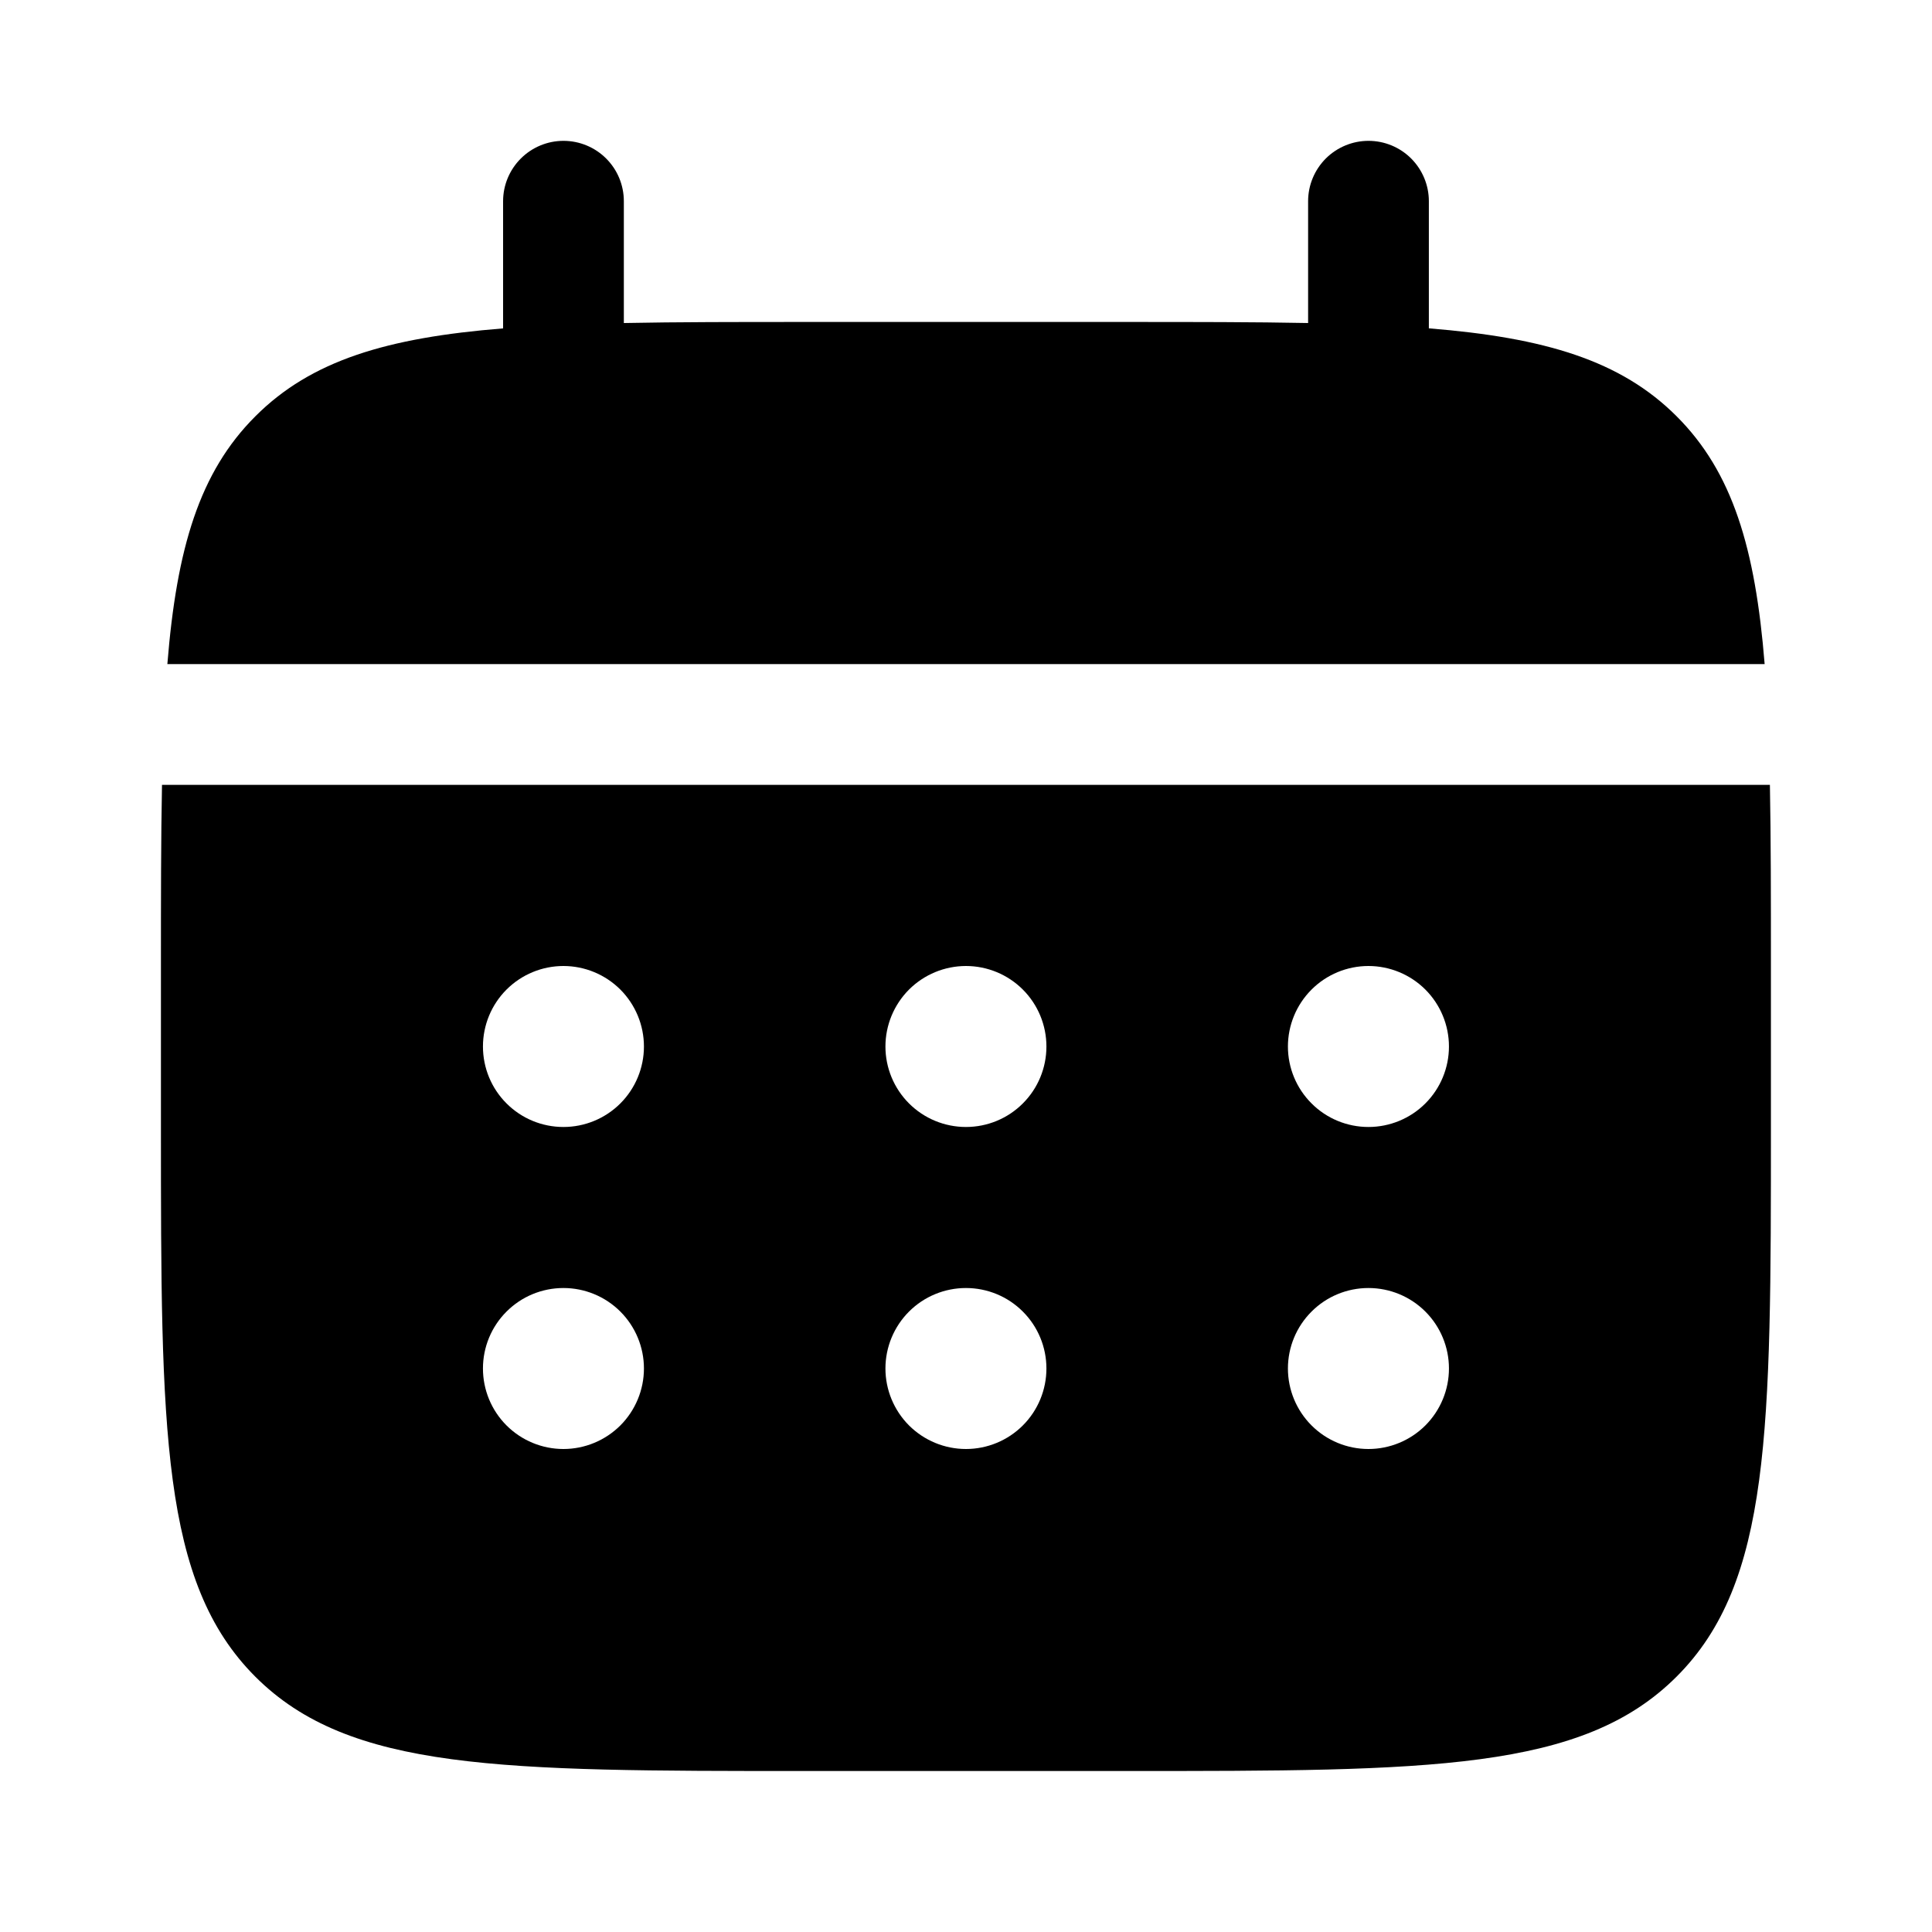
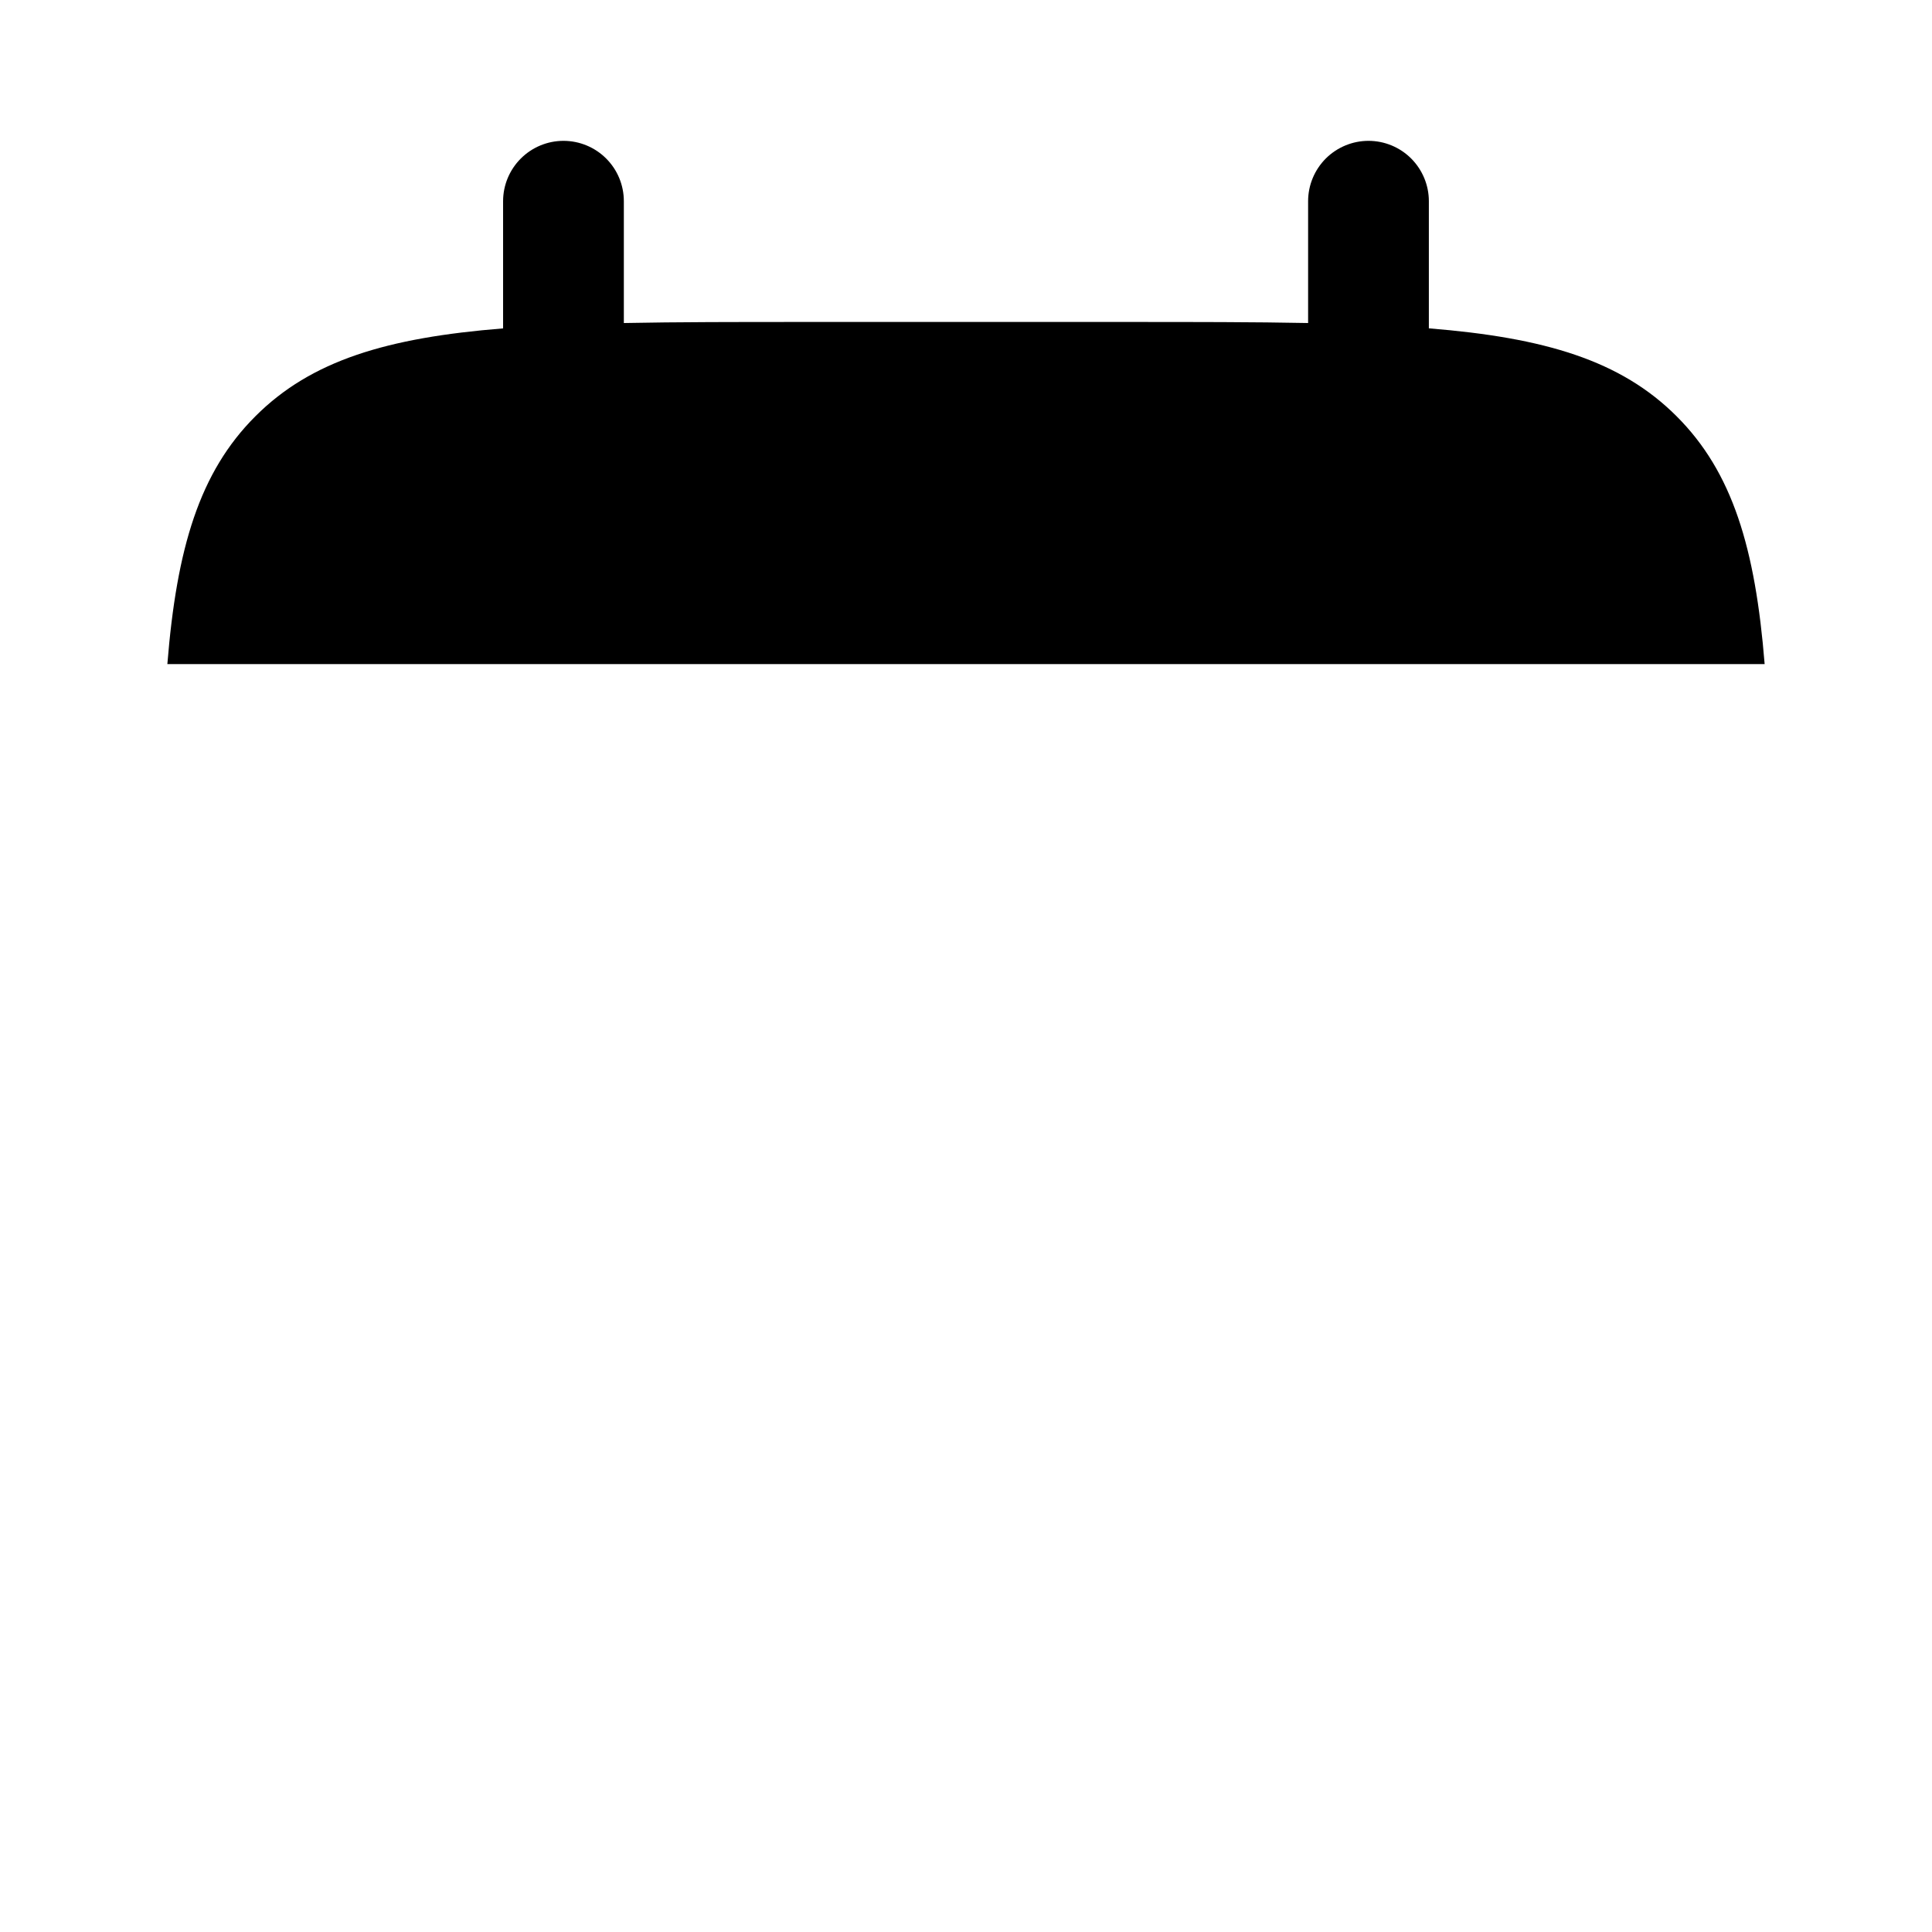
<svg xmlns="http://www.w3.org/2000/svg" width="40" height="40" viewBox="0 0 40 40" fill="none">
  <path d="M12.916 4.166C12.916 3.834 12.785 3.517 12.55 3.282C12.316 3.048 11.998 2.916 11.666 2.916C11.335 2.916 11.017 3.048 10.783 3.282C10.548 3.517 10.416 3.834 10.416 4.166V6.799C8.017 6.991 6.443 7.461 5.287 8.619C4.128 9.776 3.658 11.351 3.465 13.749H36.535C36.342 11.349 35.871 9.776 34.713 8.619C33.556 7.461 31.982 6.991 29.583 6.798V4.166C29.583 3.834 29.451 3.517 29.217 3.282C28.983 3.048 28.665 2.916 28.333 2.916C28.002 2.916 27.684 3.048 27.449 3.282C27.215 3.517 27.083 3.834 27.083 4.166V6.688C25.975 6.666 24.732 6.666 23.333 6.666H16.666C15.268 6.666 14.025 6.666 12.916 6.688V4.166Z" fill="black" />
-   <path fill-rule="evenodd" clip-rule="evenodd" d="M3.332 20C3.332 18.602 3.332 17.358 3.354 16.25H36.644C36.665 17.358 36.665 18.602 36.665 20V23.333C36.665 29.618 36.665 32.762 34.712 34.713C32.759 36.665 29.617 36.667 23.332 36.667H16.665C10.38 36.667 7.237 36.667 5.285 34.713C3.334 32.76 3.332 29.618 3.332 23.333V20ZM28.332 23.333C28.774 23.333 29.198 23.158 29.511 22.845C29.823 22.533 29.999 22.109 29.999 21.667C29.999 21.225 29.823 20.801 29.511 20.488C29.198 20.176 28.774 20 28.332 20C27.89 20 27.466 20.176 27.154 20.488C26.841 20.801 26.665 21.225 26.665 21.667C26.665 22.109 26.841 22.533 27.154 22.845C27.466 23.158 27.89 23.333 28.332 23.333ZM28.332 30C28.774 30 29.198 29.824 29.511 29.512C29.823 29.199 29.999 28.775 29.999 28.333C29.999 27.891 29.823 27.467 29.511 27.155C29.198 26.842 28.774 26.667 28.332 26.667C27.89 26.667 27.466 26.842 27.154 27.155C26.841 27.467 26.665 27.891 26.665 28.333C26.665 28.775 26.841 29.199 27.154 29.512C27.466 29.824 27.89 30 28.332 30ZM21.665 21.667C21.665 22.109 21.49 22.533 21.177 22.845C20.865 23.158 20.441 23.333 19.999 23.333C19.557 23.333 19.133 23.158 18.82 22.845C18.508 22.533 18.332 22.109 18.332 21.667C18.332 21.225 18.508 20.801 18.82 20.488C19.133 20.176 19.557 20 19.999 20C20.441 20 20.865 20.176 21.177 20.488C21.49 20.801 21.665 21.225 21.665 21.667ZM21.665 28.333C21.665 28.775 21.49 29.199 21.177 29.512C20.865 29.824 20.441 30 19.999 30C19.557 30 19.133 29.824 18.82 29.512C18.508 29.199 18.332 28.775 18.332 28.333C18.332 27.891 18.508 27.467 18.82 27.155C19.133 26.842 19.557 26.667 19.999 26.667C20.441 26.667 20.865 26.842 21.177 27.155C21.49 27.467 21.665 27.891 21.665 28.333ZM11.665 23.333C12.107 23.333 12.531 23.158 12.844 22.845C13.156 22.533 13.332 22.109 13.332 21.667C13.332 21.225 13.156 20.801 12.844 20.488C12.531 20.176 12.107 20 11.665 20C11.223 20 10.799 20.176 10.487 20.488C10.174 20.801 9.999 21.225 9.999 21.667C9.999 22.109 10.174 22.533 10.487 22.845C10.799 23.158 11.223 23.333 11.665 23.333ZM11.665 30C12.107 30 12.531 29.824 12.844 29.512C13.156 29.199 13.332 28.775 13.332 28.333C13.332 27.891 13.156 27.467 12.844 27.155C12.531 26.842 12.107 26.667 11.665 26.667C11.223 26.667 10.799 26.842 10.487 27.155C10.174 27.467 9.999 27.891 9.999 28.333C9.999 28.775 10.174 29.199 10.487 29.512C10.799 29.824 11.223 30 11.665 30Z" fill="black" />
</svg>